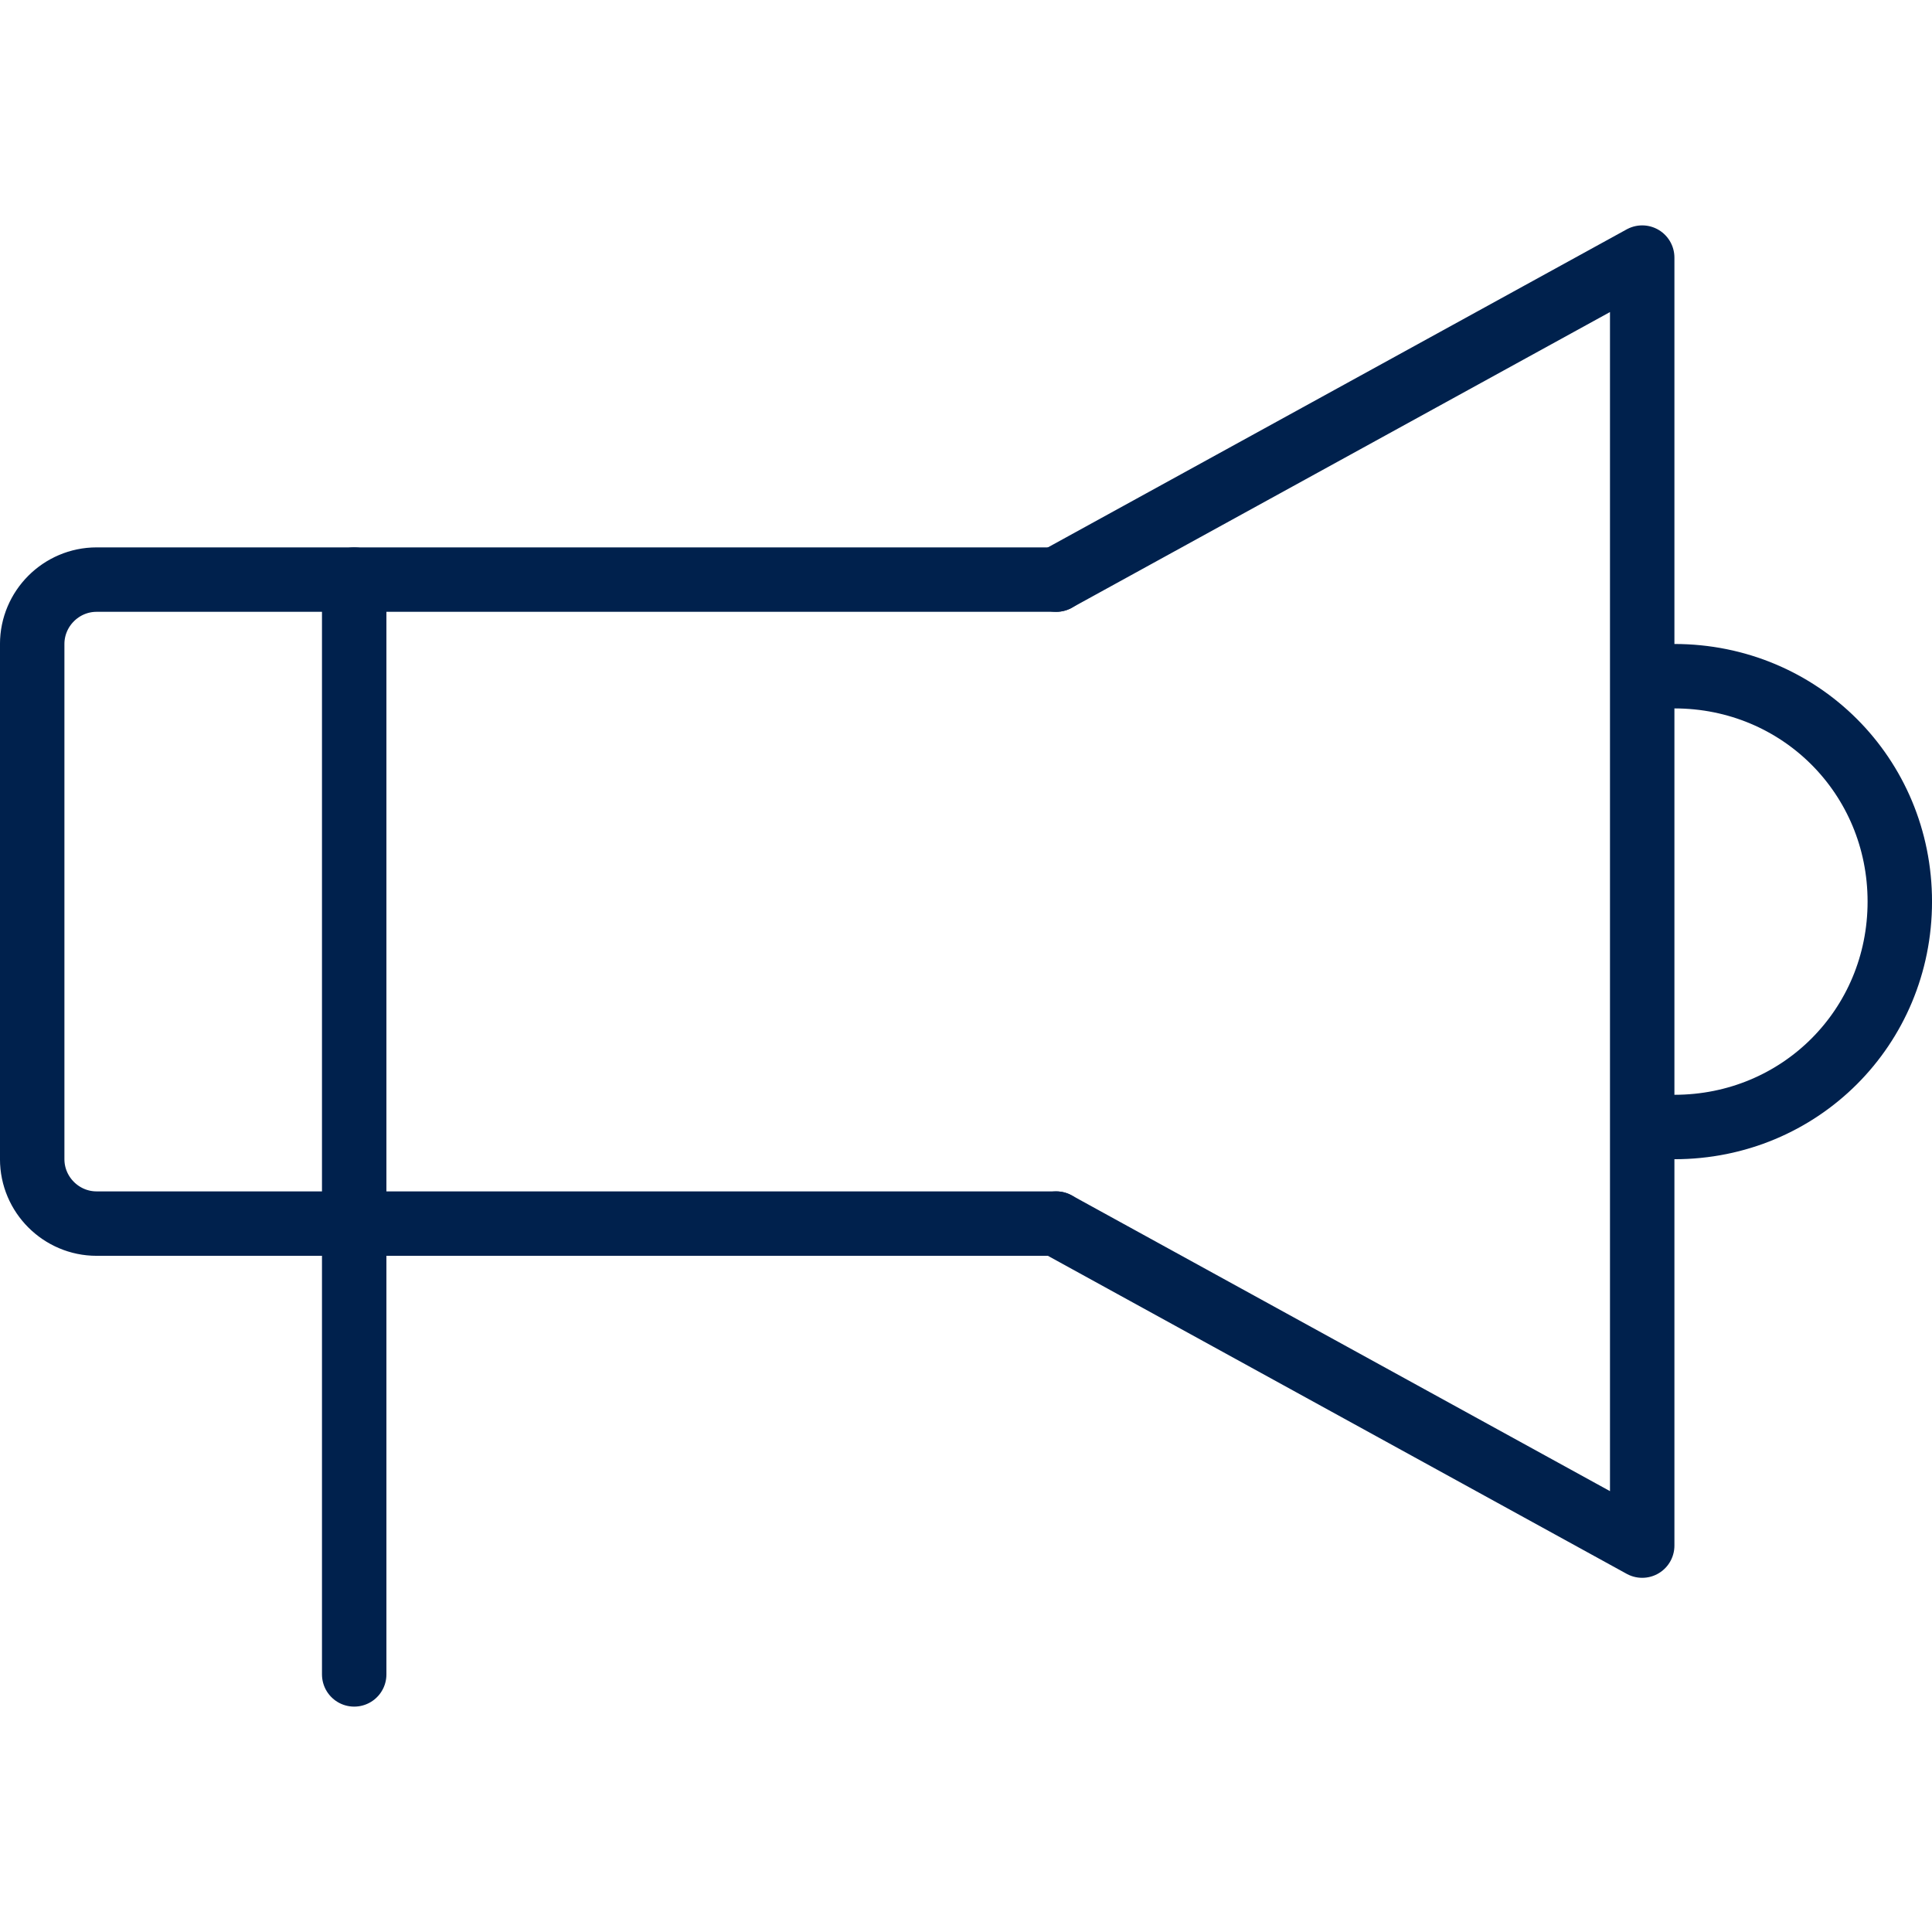
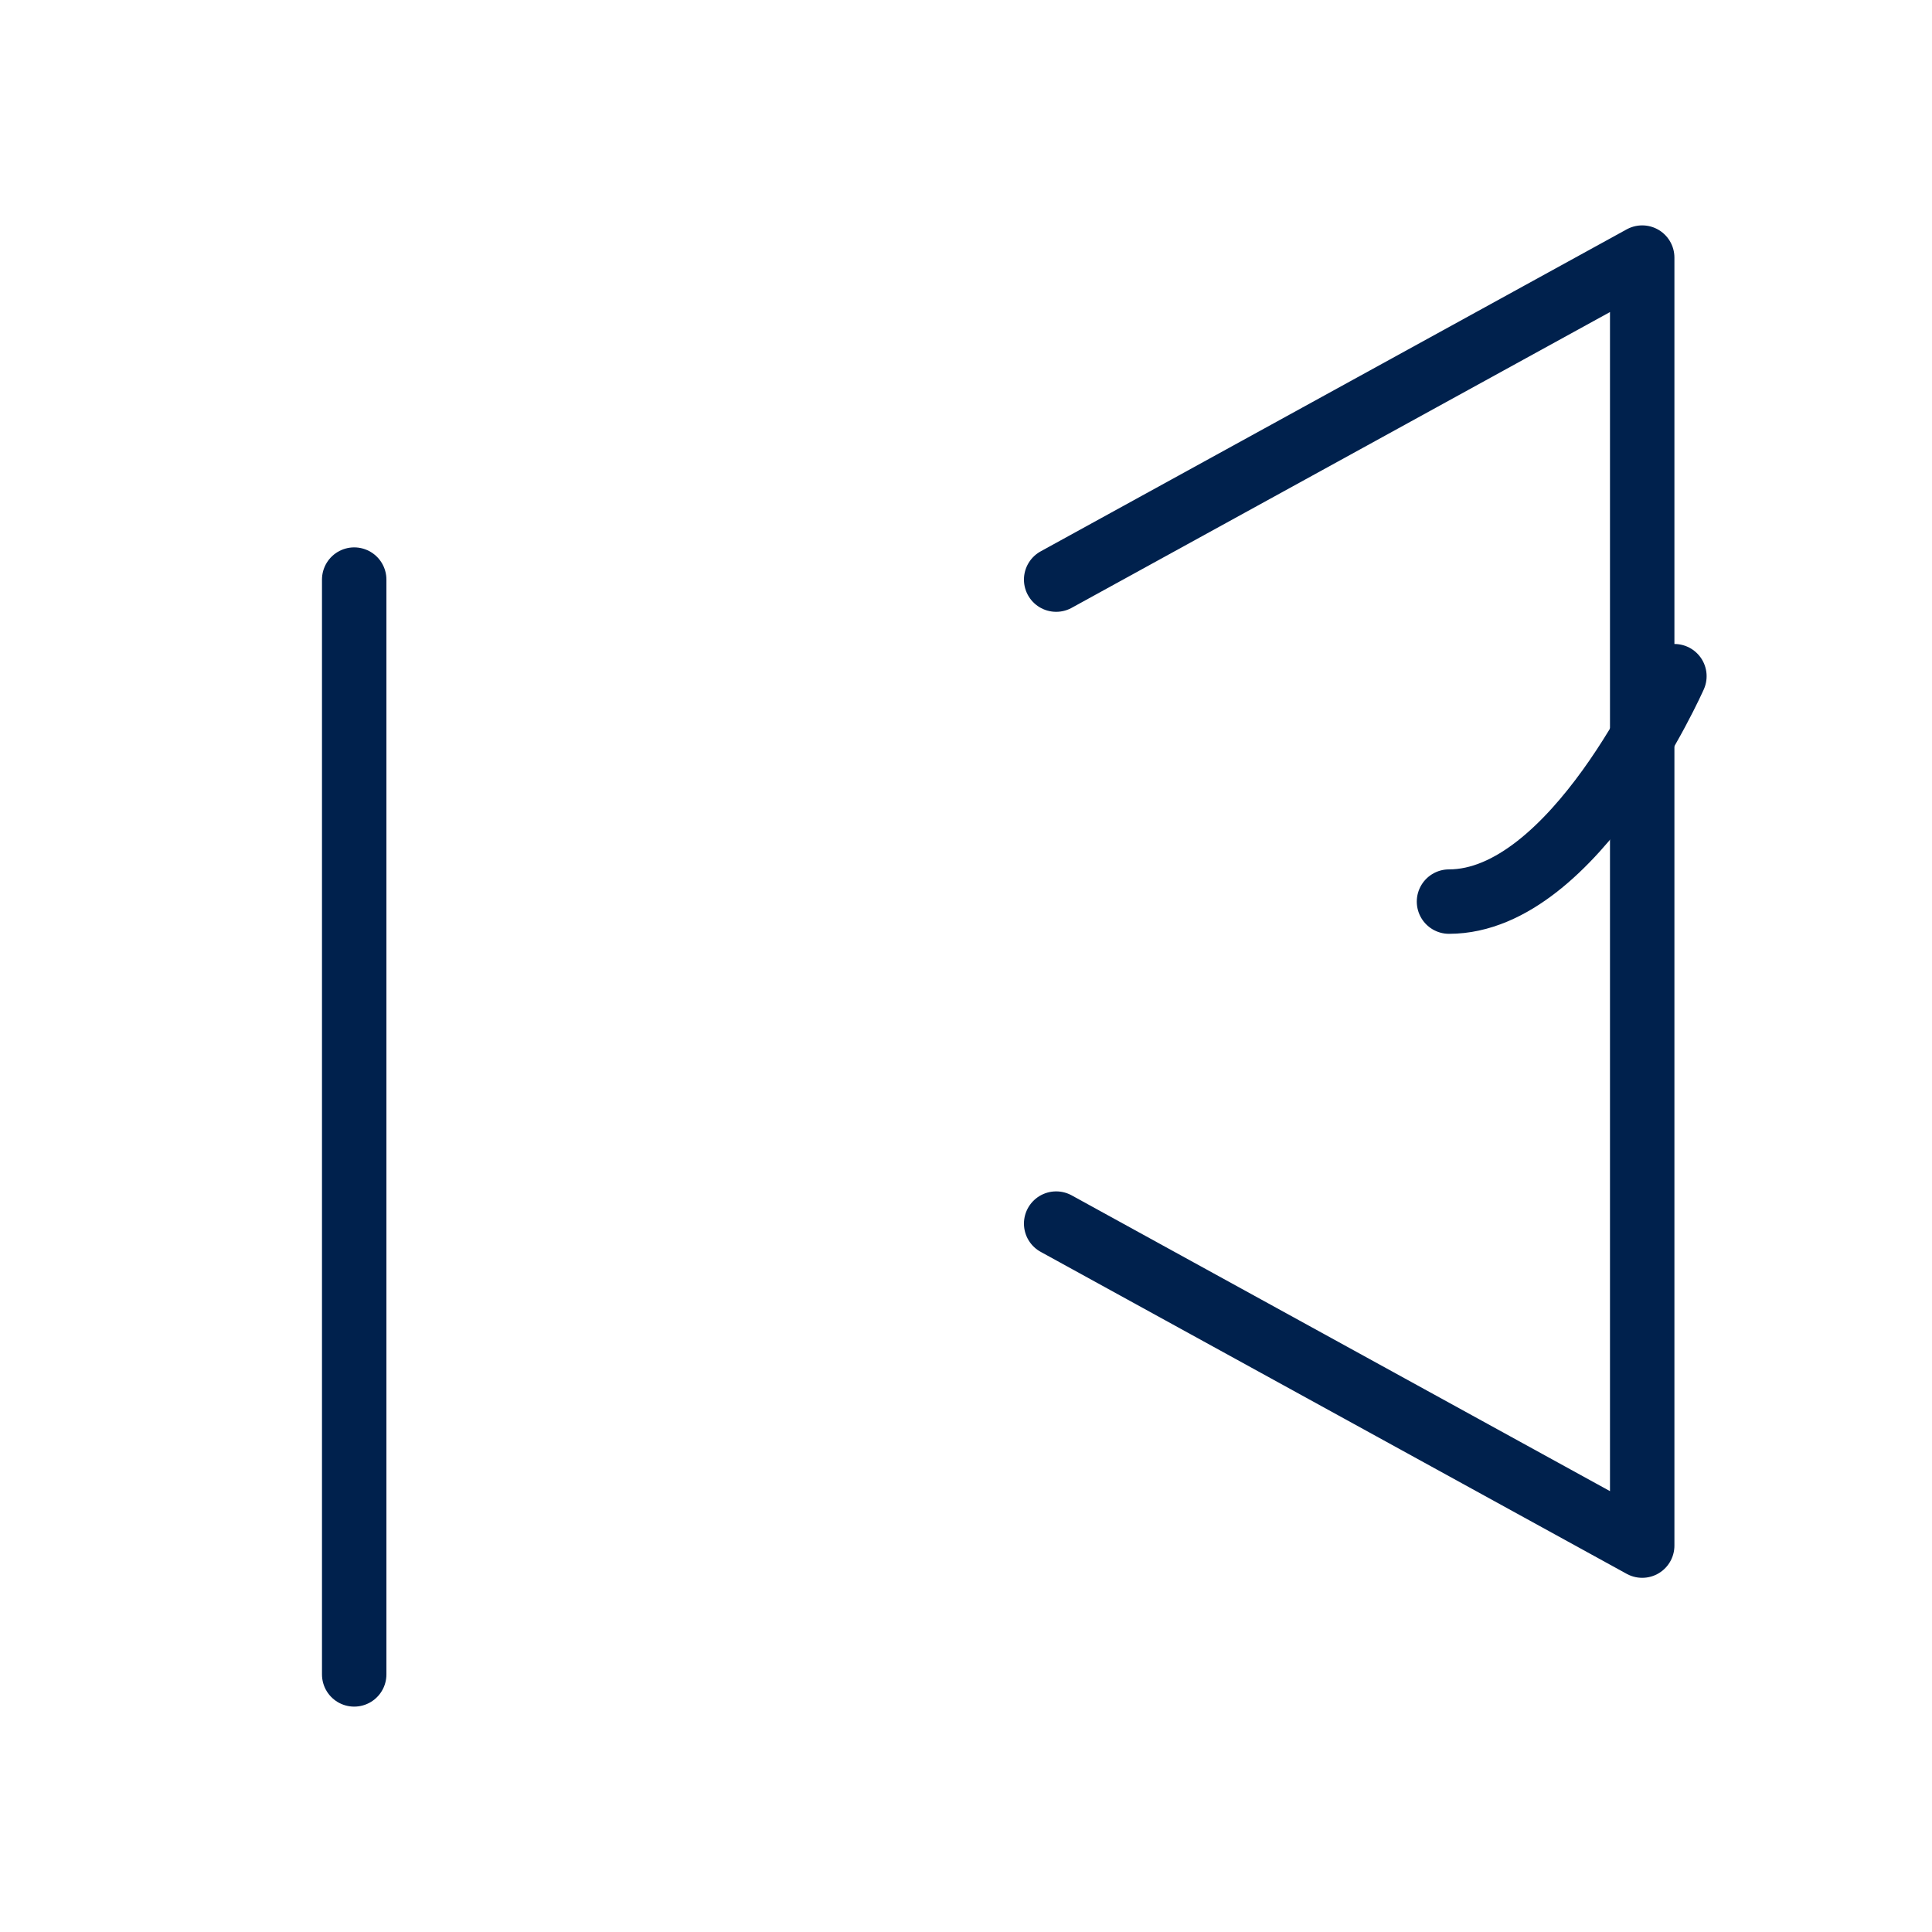
<svg xmlns="http://www.w3.org/2000/svg" version="1.1" id="Layer_1" x="0px" y="0px" viewBox="0 0 60 60" style="enable-background:new 0 0 60 60;" xml:space="preserve">
  <style type="text/css">
	.st0{fill:none;stroke:#00214D;stroke-width:2.001;stroke-linecap:round;stroke-linejoin:round;}
</style>
  <g id="Bg">
</g>
  <g>
-     <path id="Path_23718" class="st0" d="M32.8,38H3c-1.1,0-2-0.9-2-2V20c0-1.1,0.9-2,2-2h29.8" />
    <line id="Line_35" class="st0" x1="11" y1="52" x2="11" y2="18" />
    <path id="Path_23719" class="st0" d="M32.8,38L51,48V8L32.8,18" />
-     <path id="Path_23720" class="st0" d="M52,21c3.9,0,7,3.1,7,7s-3.1,7-7,7" />
+     <path id="Path_23720" class="st0" d="M52,21s-3.1,7-7,7" />
  </g>
</svg>